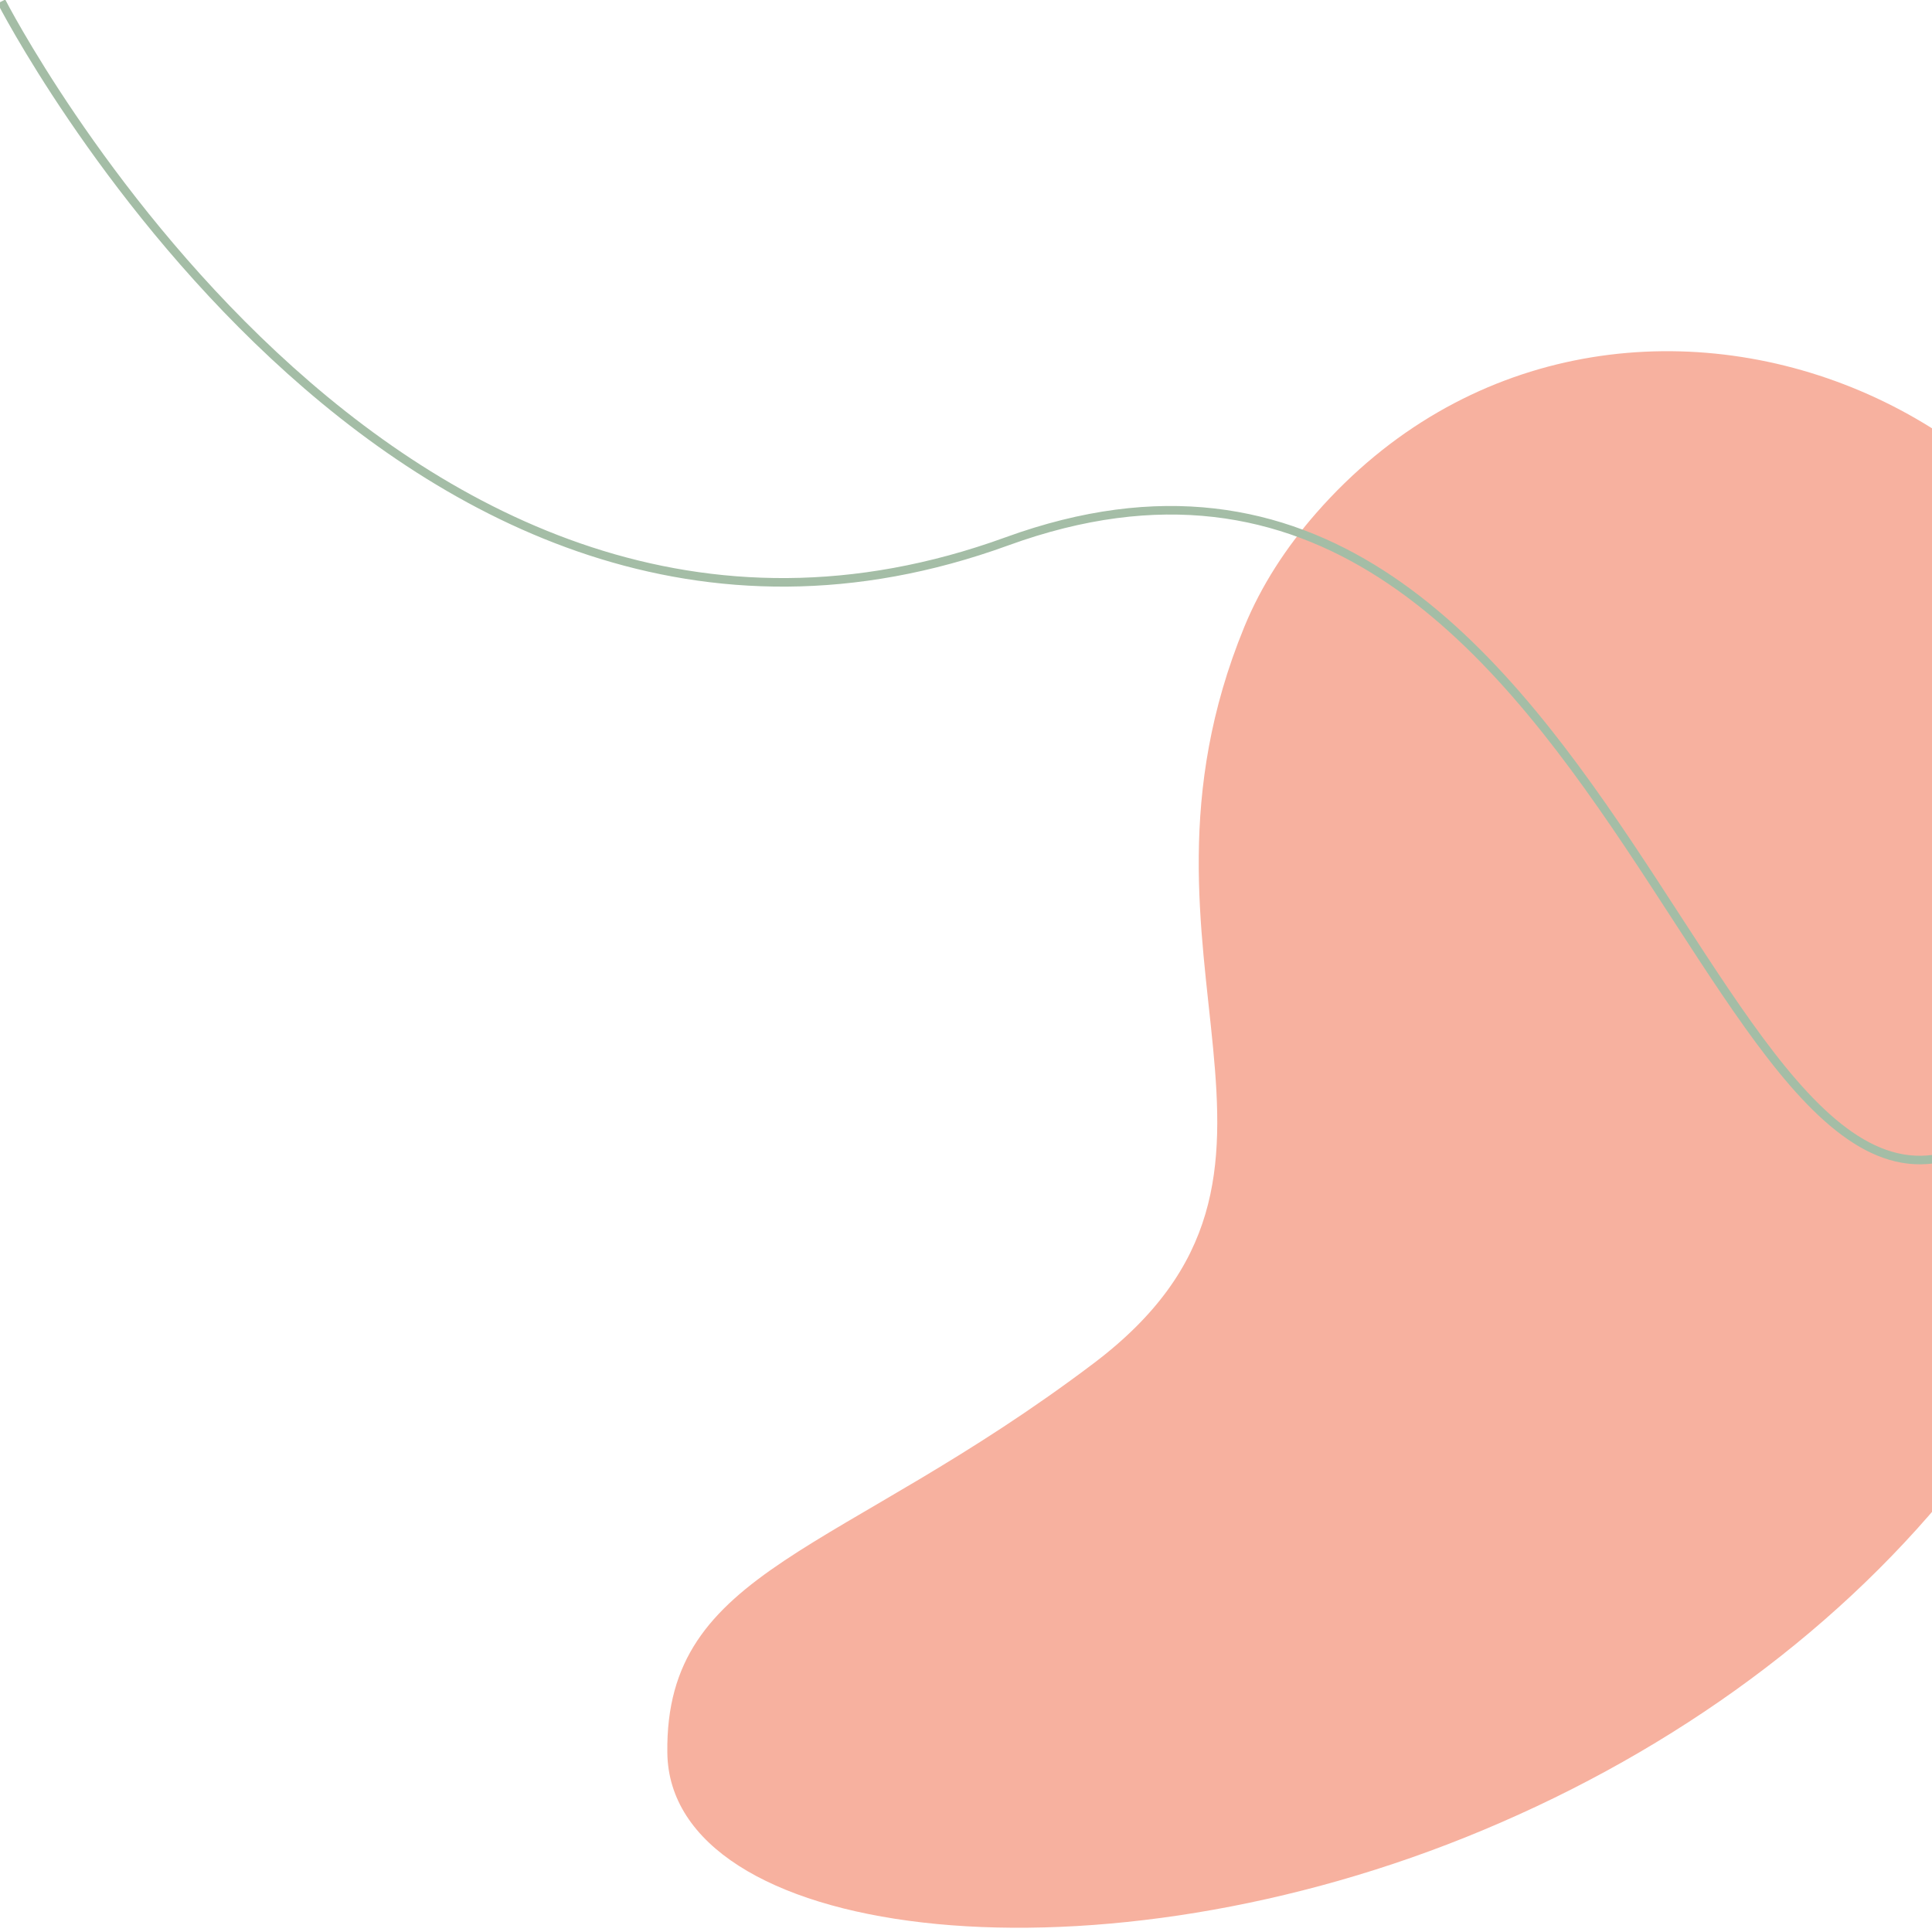
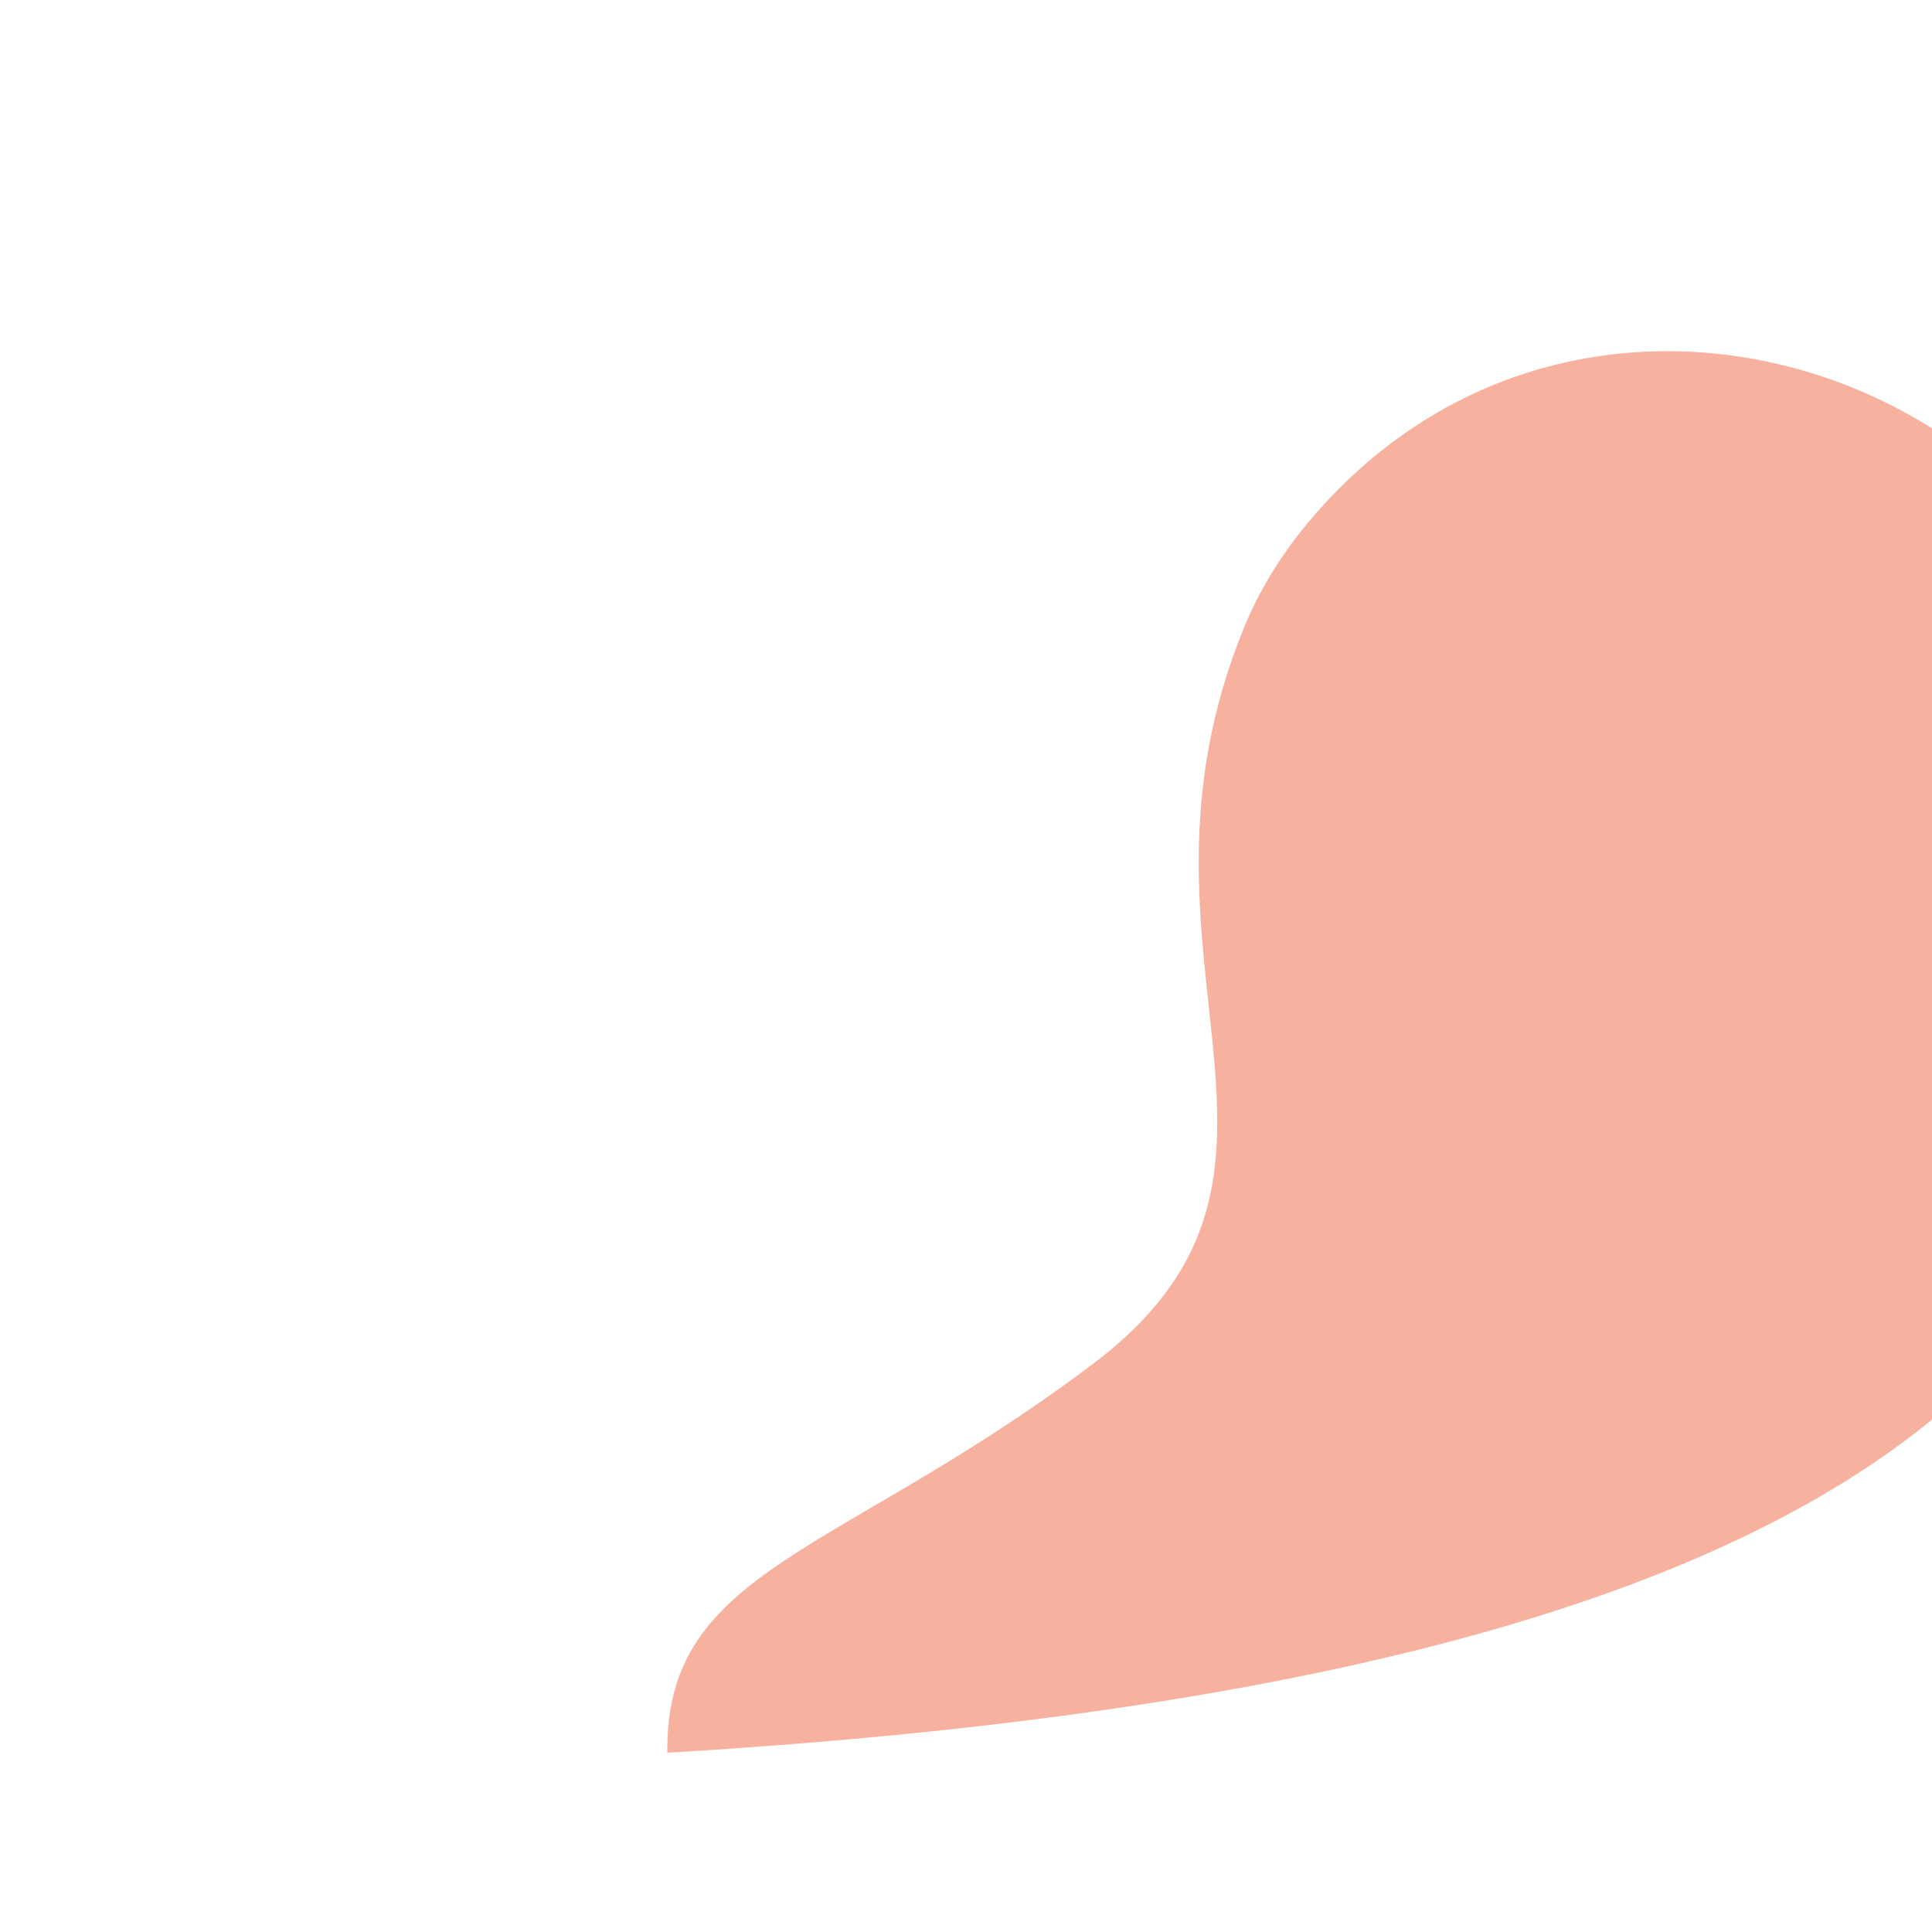
<svg xmlns="http://www.w3.org/2000/svg" width="100%" height="100%" viewBox="0 0 500 500" version="1.1" xml:space="preserve" style="fill-rule:evenodd;clip-rule:evenodd;stroke-miterlimit:10;">
  <g id="XMLID_150_" transform="matrix(2.543,0,0,2.543,-683.564,50.505)">
-     <path d="M488.451,66.758C489.584,21.151 432.817,-1.971 402.757,32.347C399.681,35.859 397.162,39.723 395.422,43.967C381.502,77.922 406.013,99.298 380.109,118.879C354.205,138.46 336.477,139.672 336.716,158.515C336.956,177.358 378.719,182.887 417.979,167.107C457.239,151.327 487.457,118.214 488.244,76.059C488.307,72.761 488.379,69.668 488.451,66.758Z" style="fill:rgb(247,177,159);fill-rule:nonzero;" />
+     <path d="M488.451,66.758C489.584,21.151 432.817,-1.971 402.757,32.347C399.681,35.859 397.162,39.723 395.422,43.967C381.502,77.922 406.013,99.298 380.109,118.879C354.205,138.46 336.477,139.672 336.716,158.515C457.239,151.327 487.457,118.214 488.244,76.059C488.307,72.761 488.379,69.668 488.451,66.758Z" style="fill:rgb(247,177,159);fill-rule:nonzero;" />
  </g>
  <g transform="matrix(2.543,0,0,2.543,-683.564,50.505)">
-     <path d="M268.947,-19.71C268.947,-19.71 308.736,57.974 371.262,35.237C433.788,12.5 443.262,120.5 473.577,93.974" style="fill:none;fill-rule:nonzero;stroke:rgb(164,189,166);stroke-width:0.87px;" />
-   </g>
+     </g>
</svg>